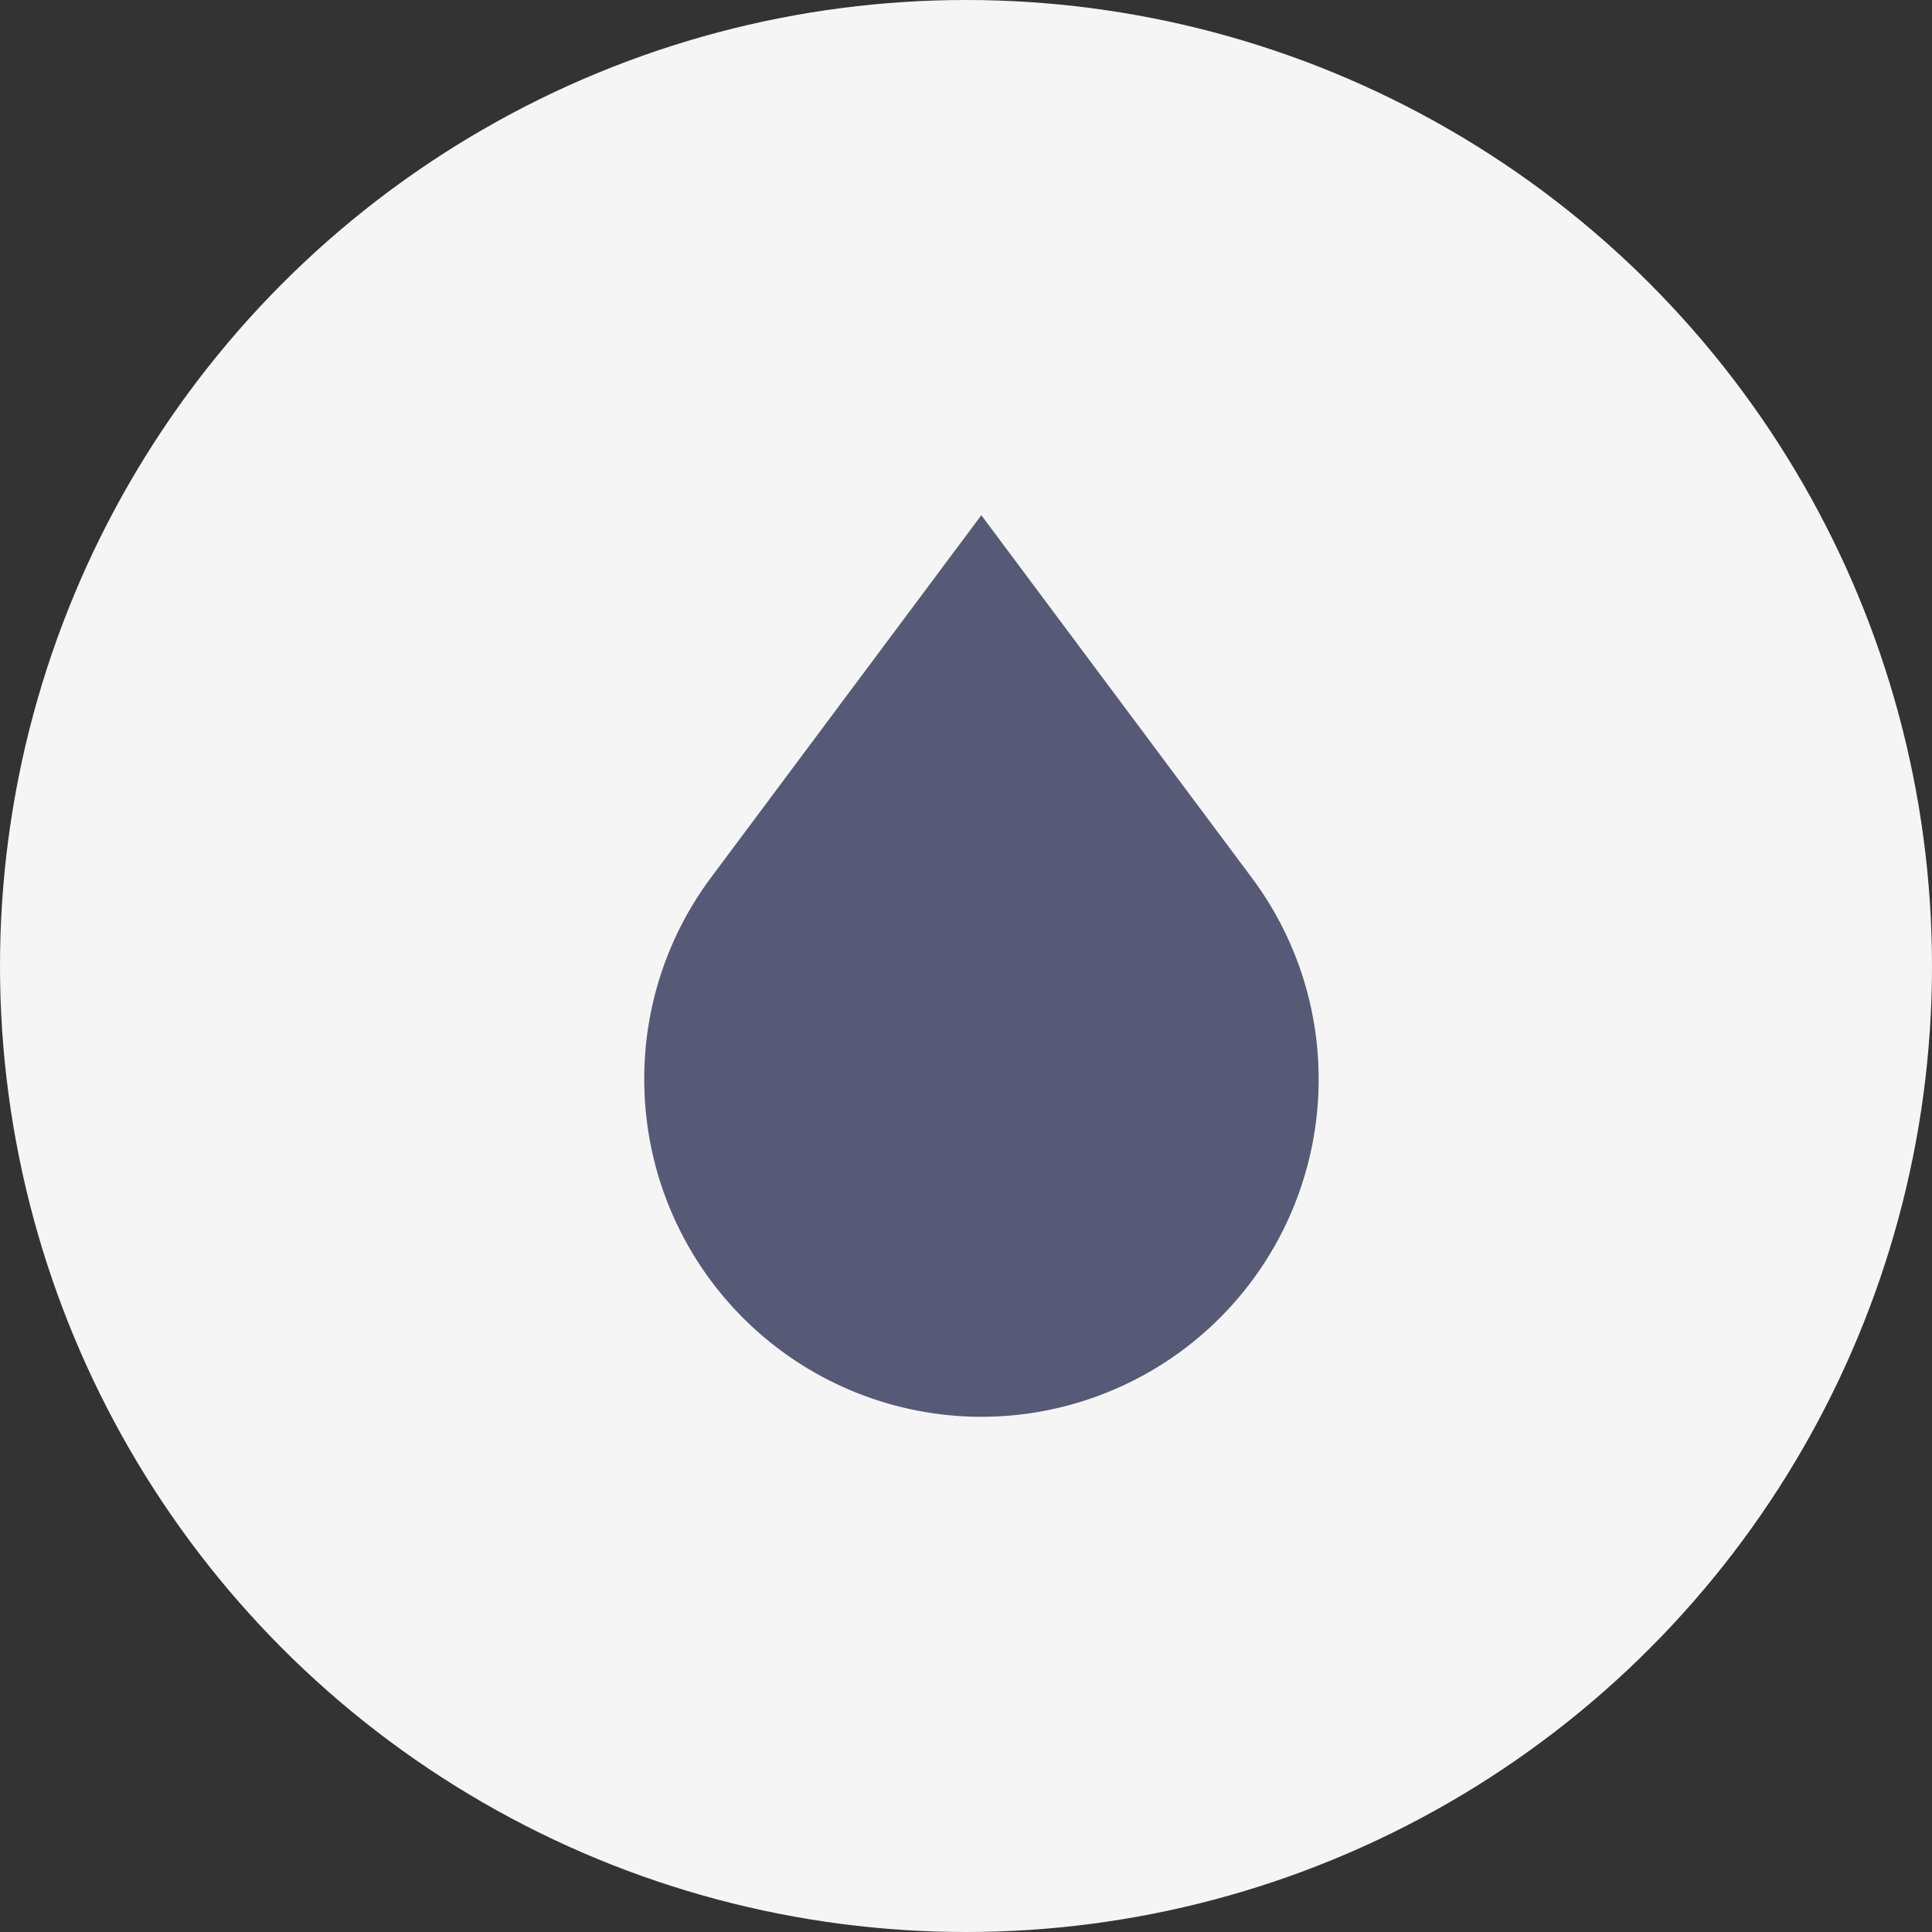
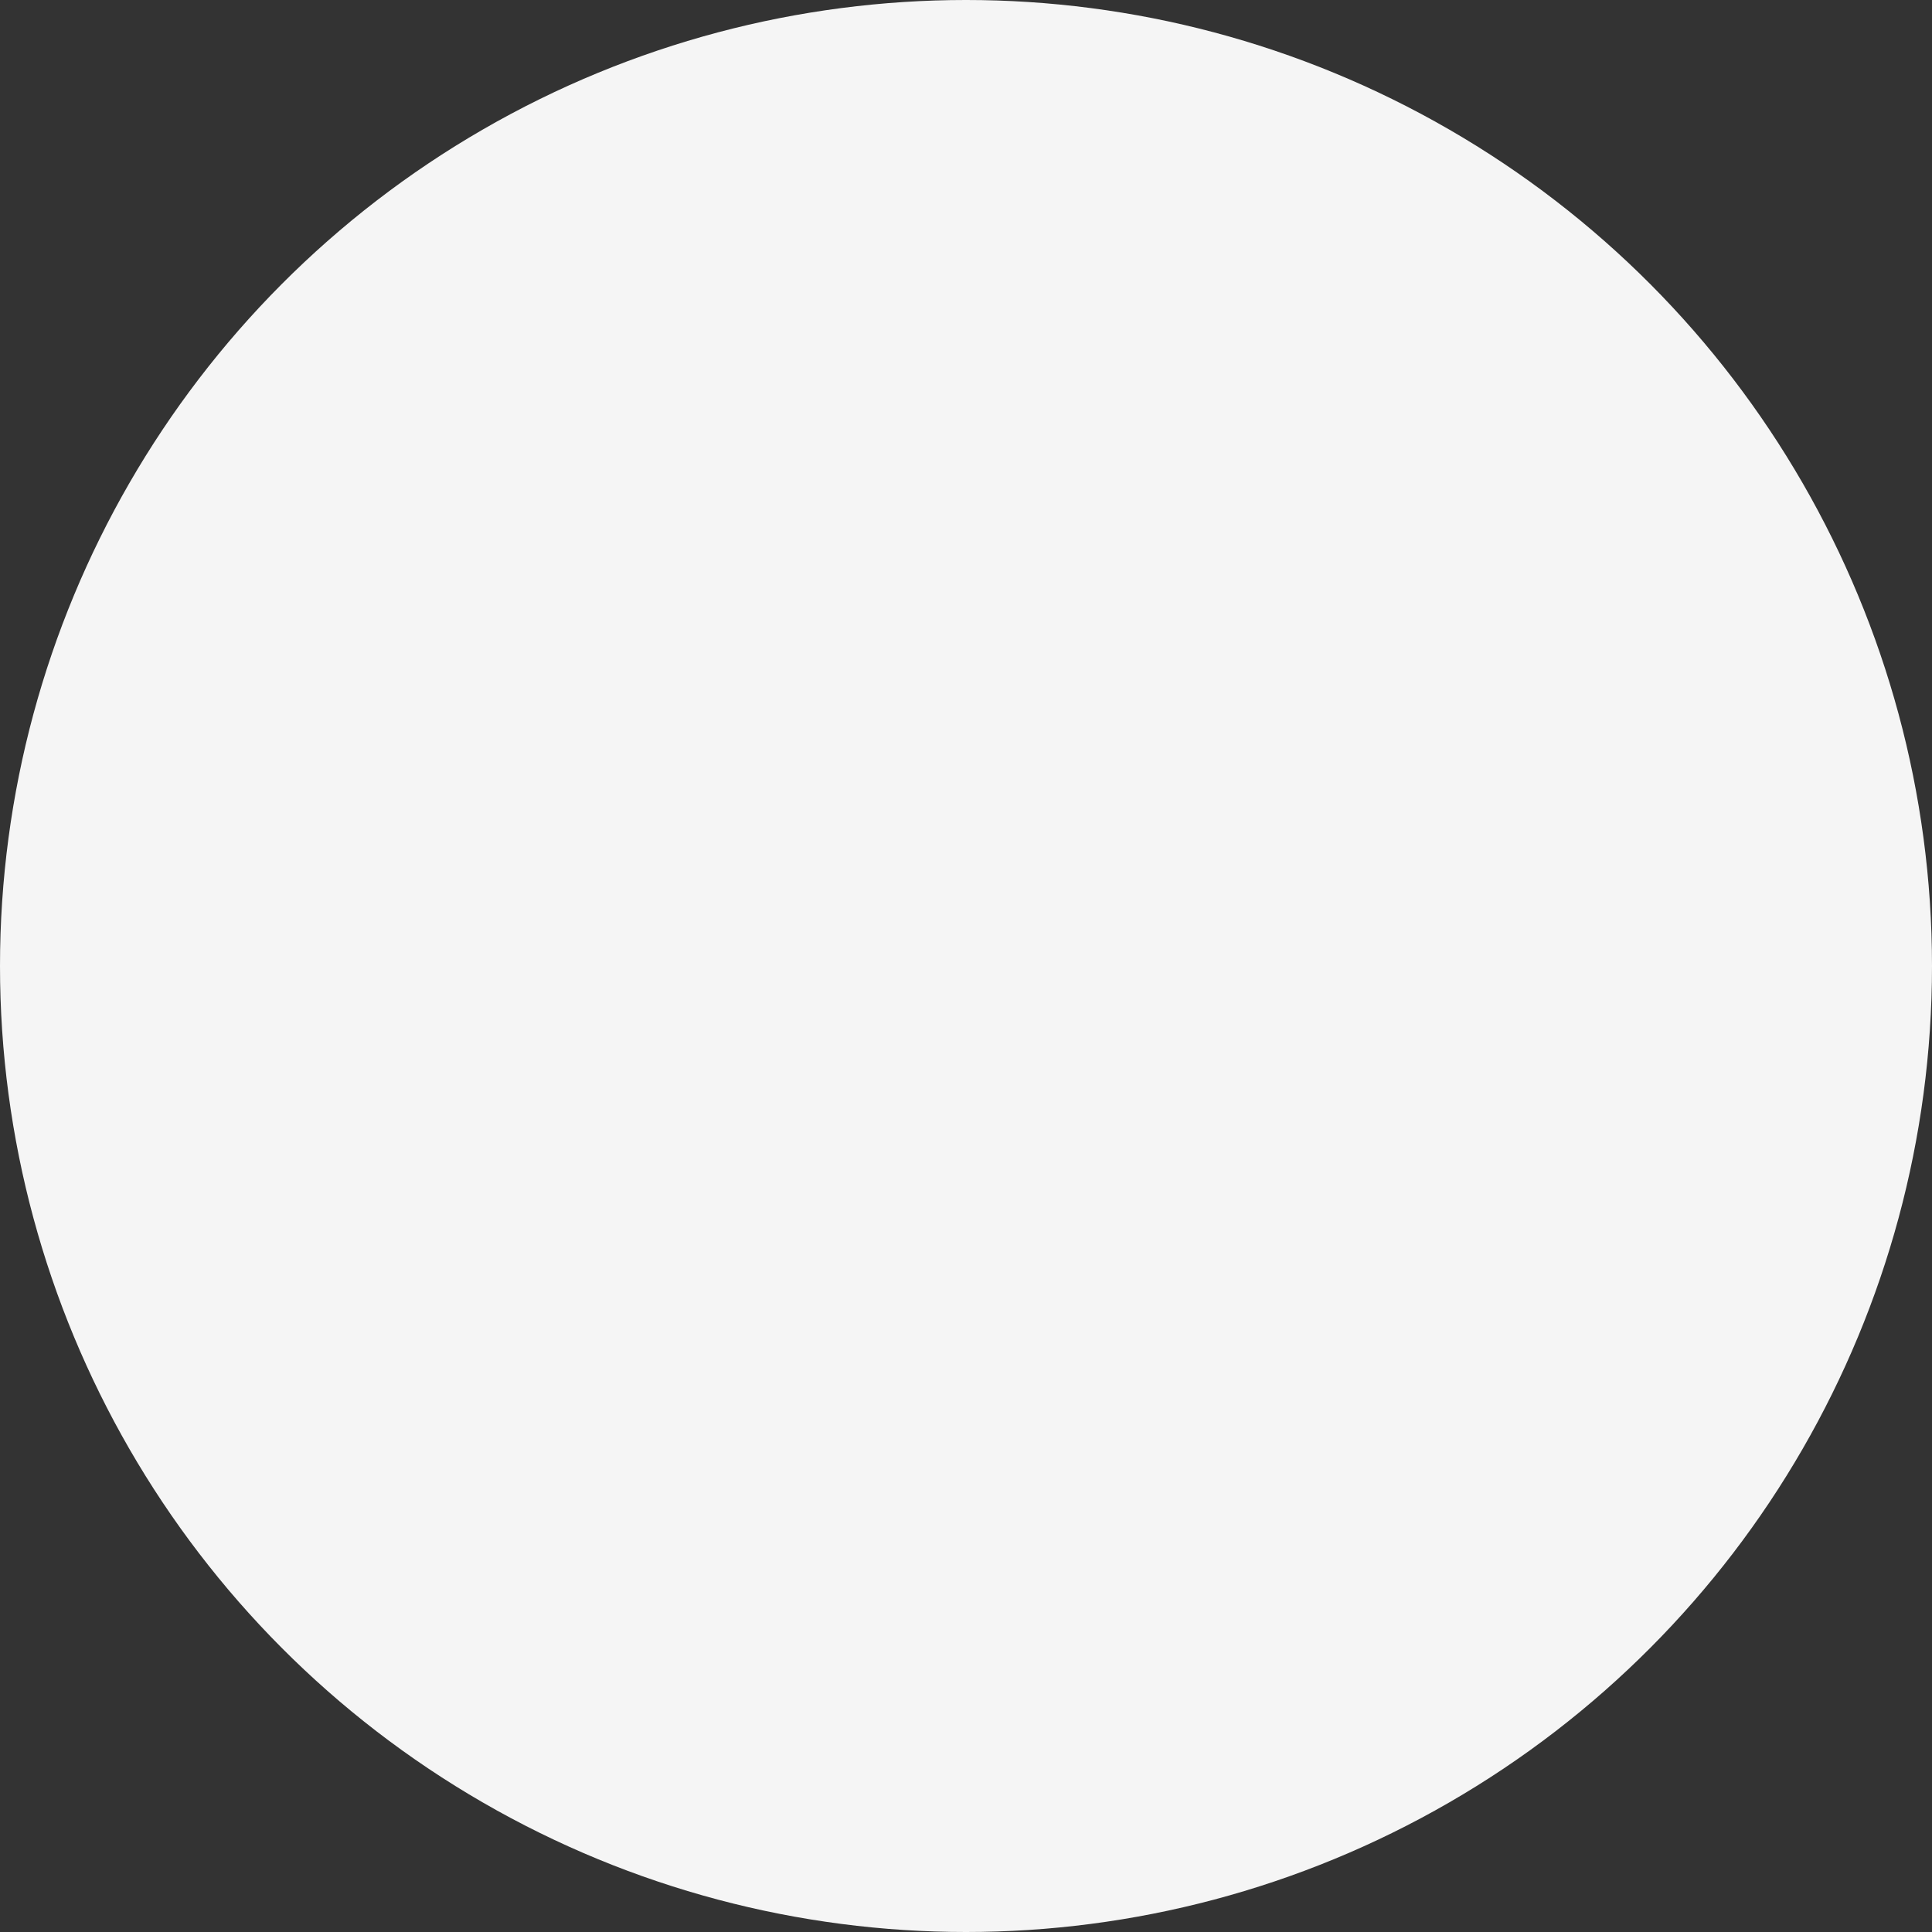
<svg xmlns="http://www.w3.org/2000/svg" width="30" height="30">
  <rect width="100%" height="100%" fill="#333333" stroke="none" />
  <g data-name="Group 2988" transform="translate(-410 -418)">
    <circle data-name="Ellipse 693" cx="15" cy="15" r="15" transform="translate(410 418)" fill="#f5f5f5" />
    <g data-name="Group 2828">
-       <path data-name="Path 1345" d="M429.438 431.63l-4.2-5.63-4.2 5.63a5.22 5.22 0 00-1.034 3.128 5.24 5.24 0 005.234 5.242 5.24 5.24 0 005.238-5.242 5.22 5.22 0 00-1.038-3.128z" fill="#575a76" />
-     </g>
+       </g>
  </g>
</svg>